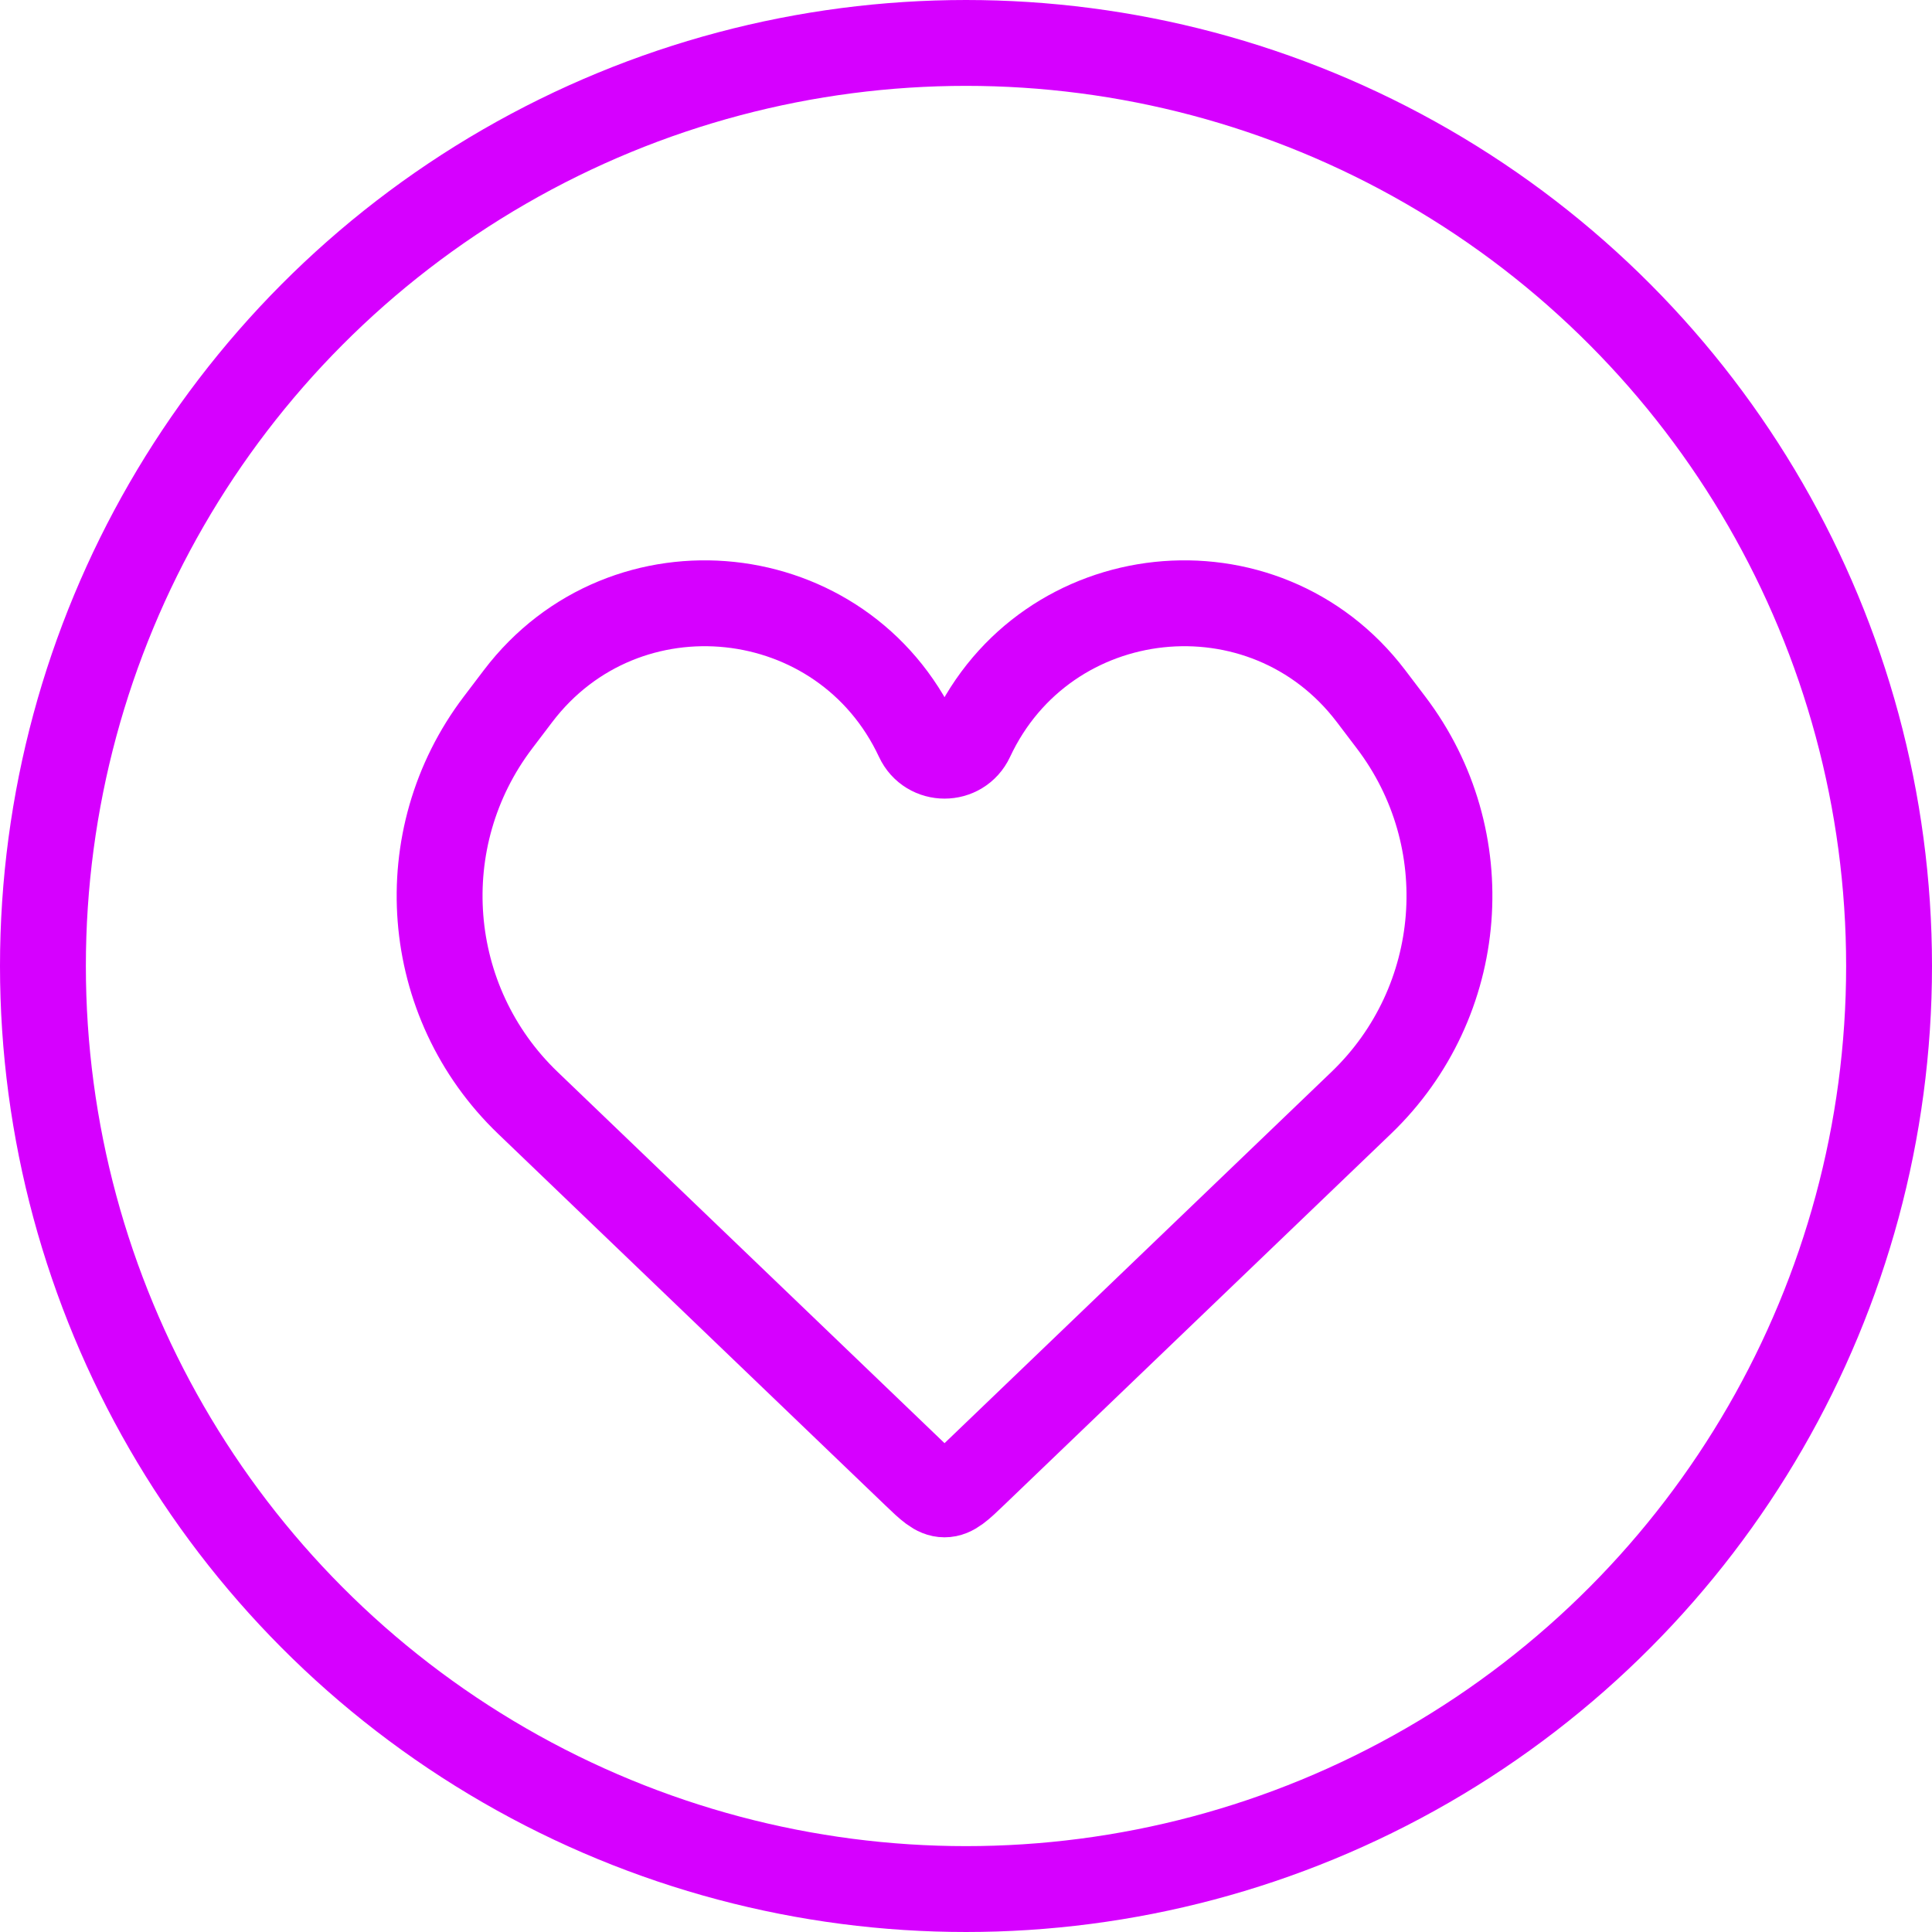
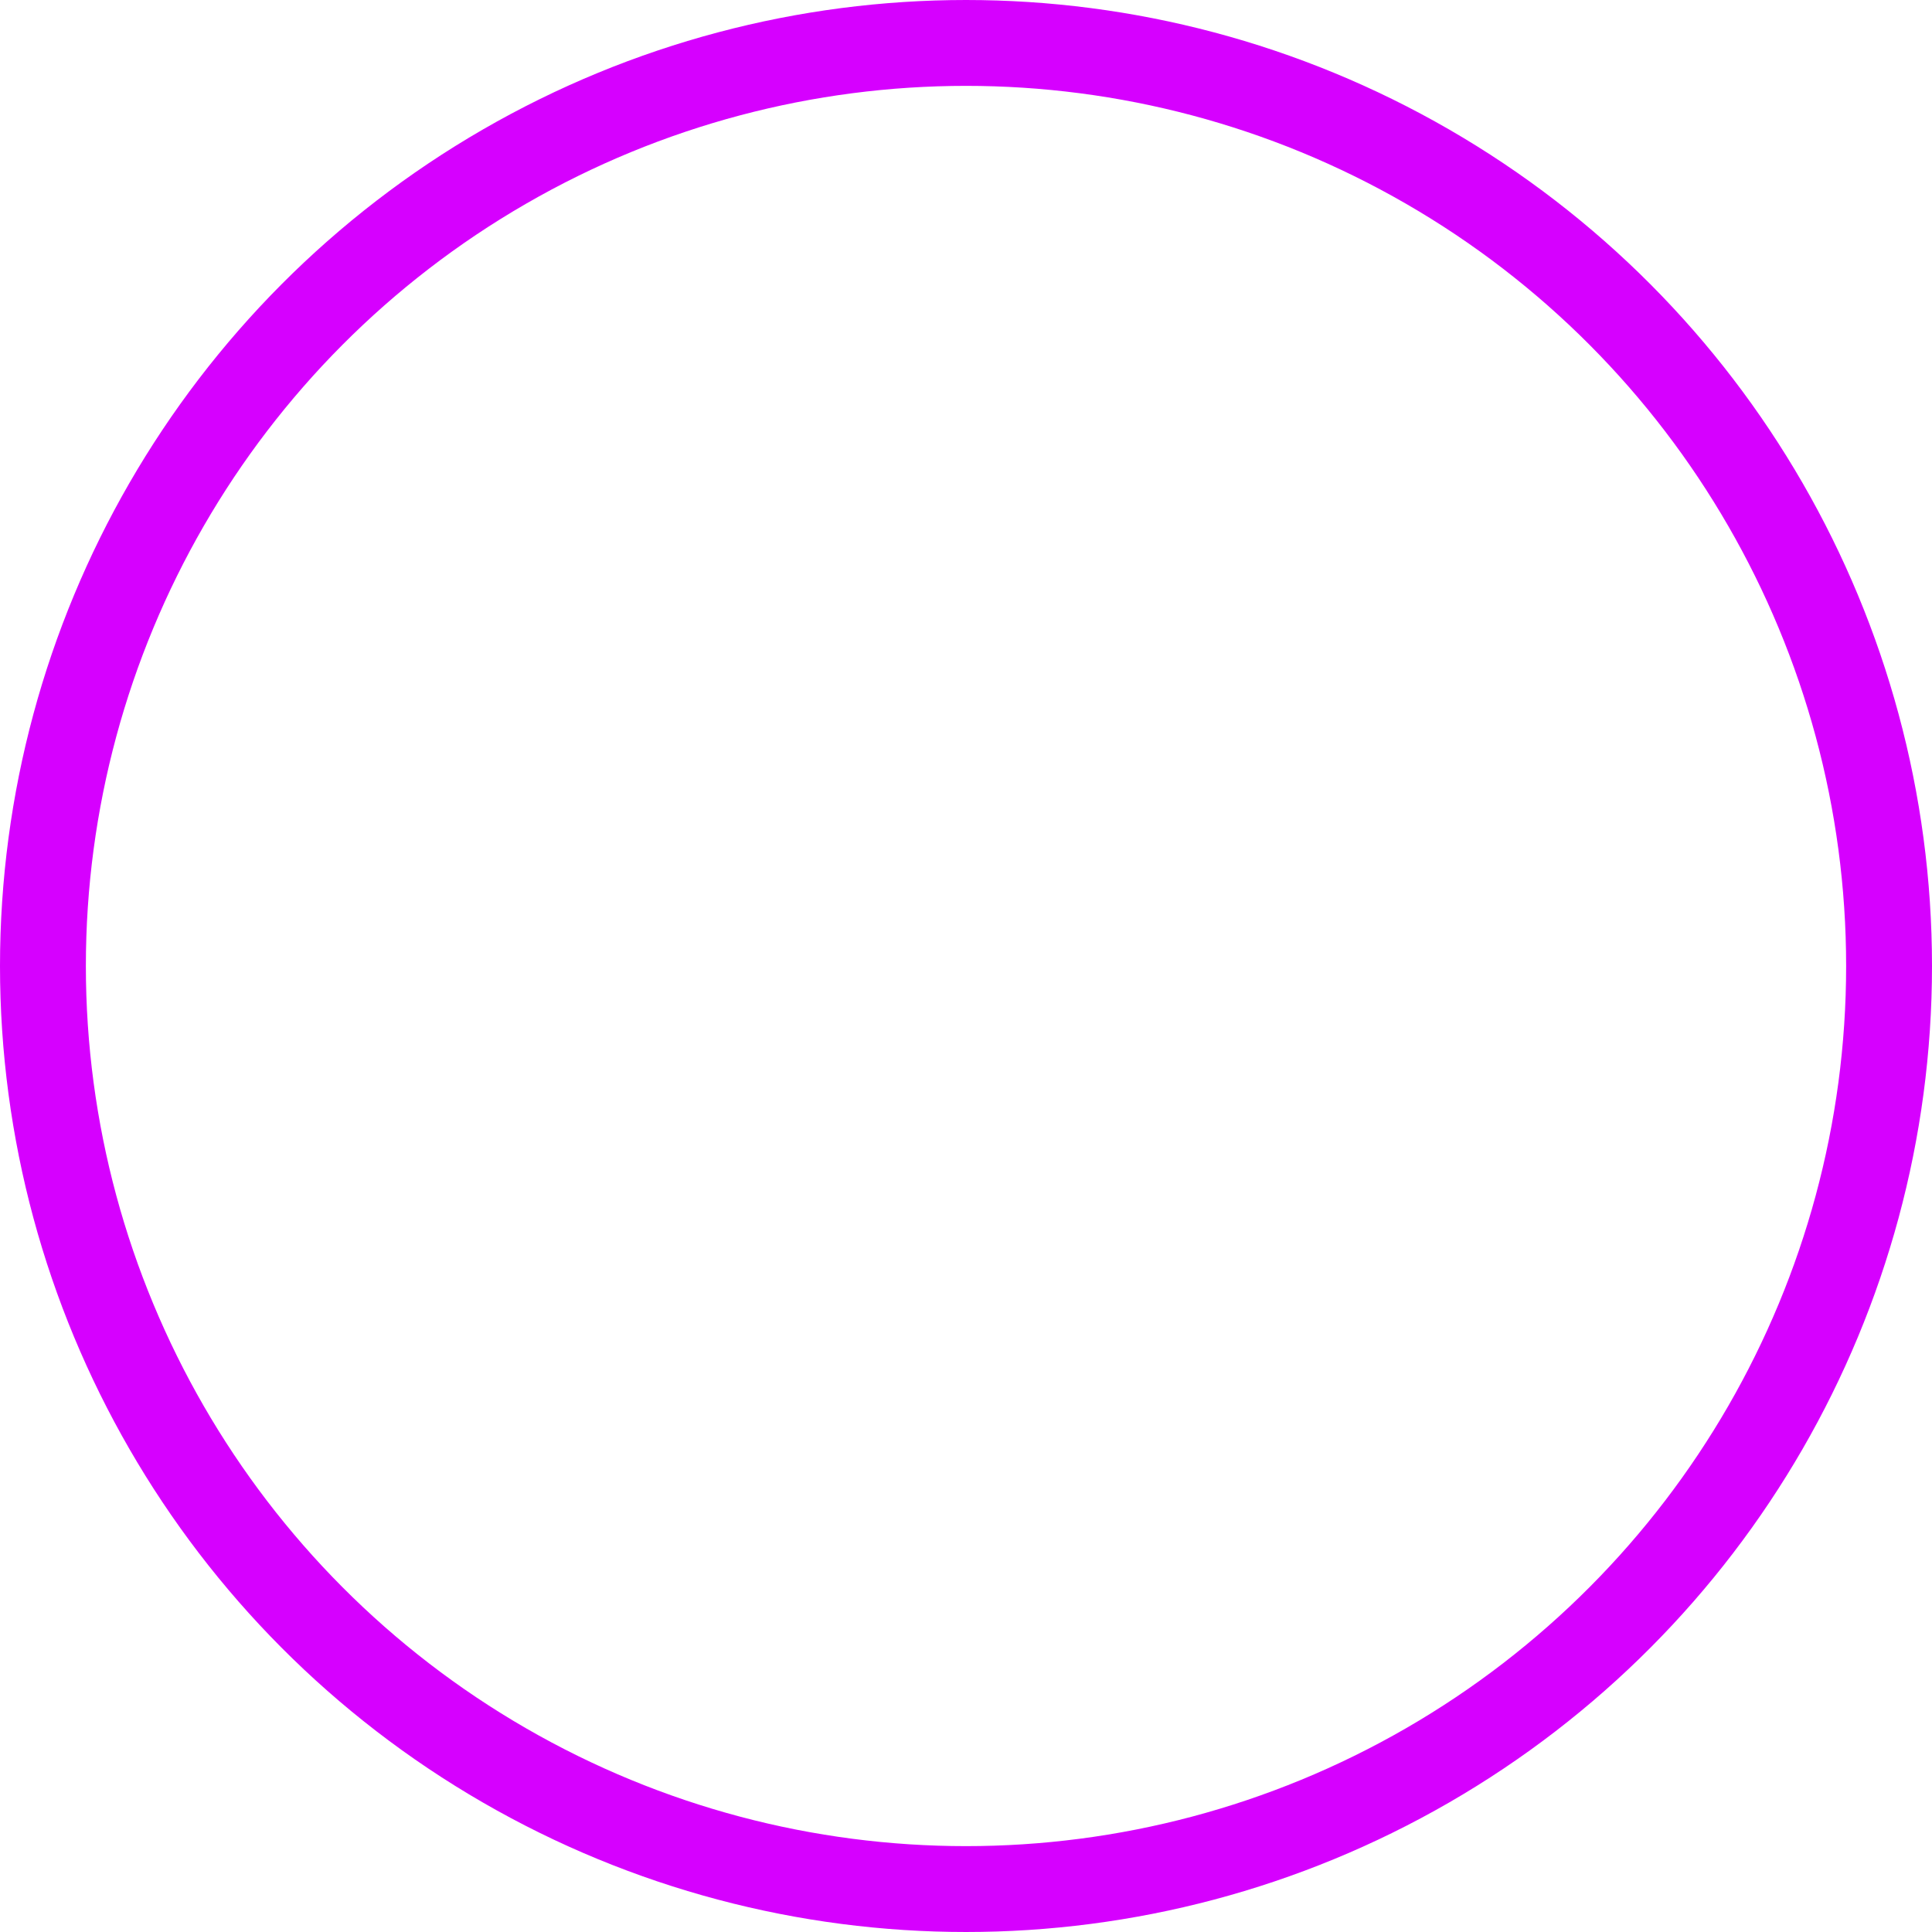
<svg xmlns="http://www.w3.org/2000/svg" width="45" height="45" viewBox="0 0 45 45" fill="none">
  <circle cx="22.5" cy="22.5" r="21.5" stroke="#D600FF" stroke-width="2" />
-   <path d="M12.294 25.687L21.308 34.336C21.635 34.65 21.799 34.807 22 34.807C22.201 34.807 22.365 34.65 22.692 34.336L31.706 25.687C34.153 23.339 34.452 19.529 32.4 16.828L31.934 16.214C29.444 12.936 24.362 13.478 22.62 17.207C22.374 17.733 21.626 17.733 21.38 17.207C19.638 13.478 14.556 12.936 12.066 16.214L11.6 16.828C9.548 19.529 9.847 23.339 12.294 25.687Z" stroke="#D600FF" stroke-width="2" />
</svg>